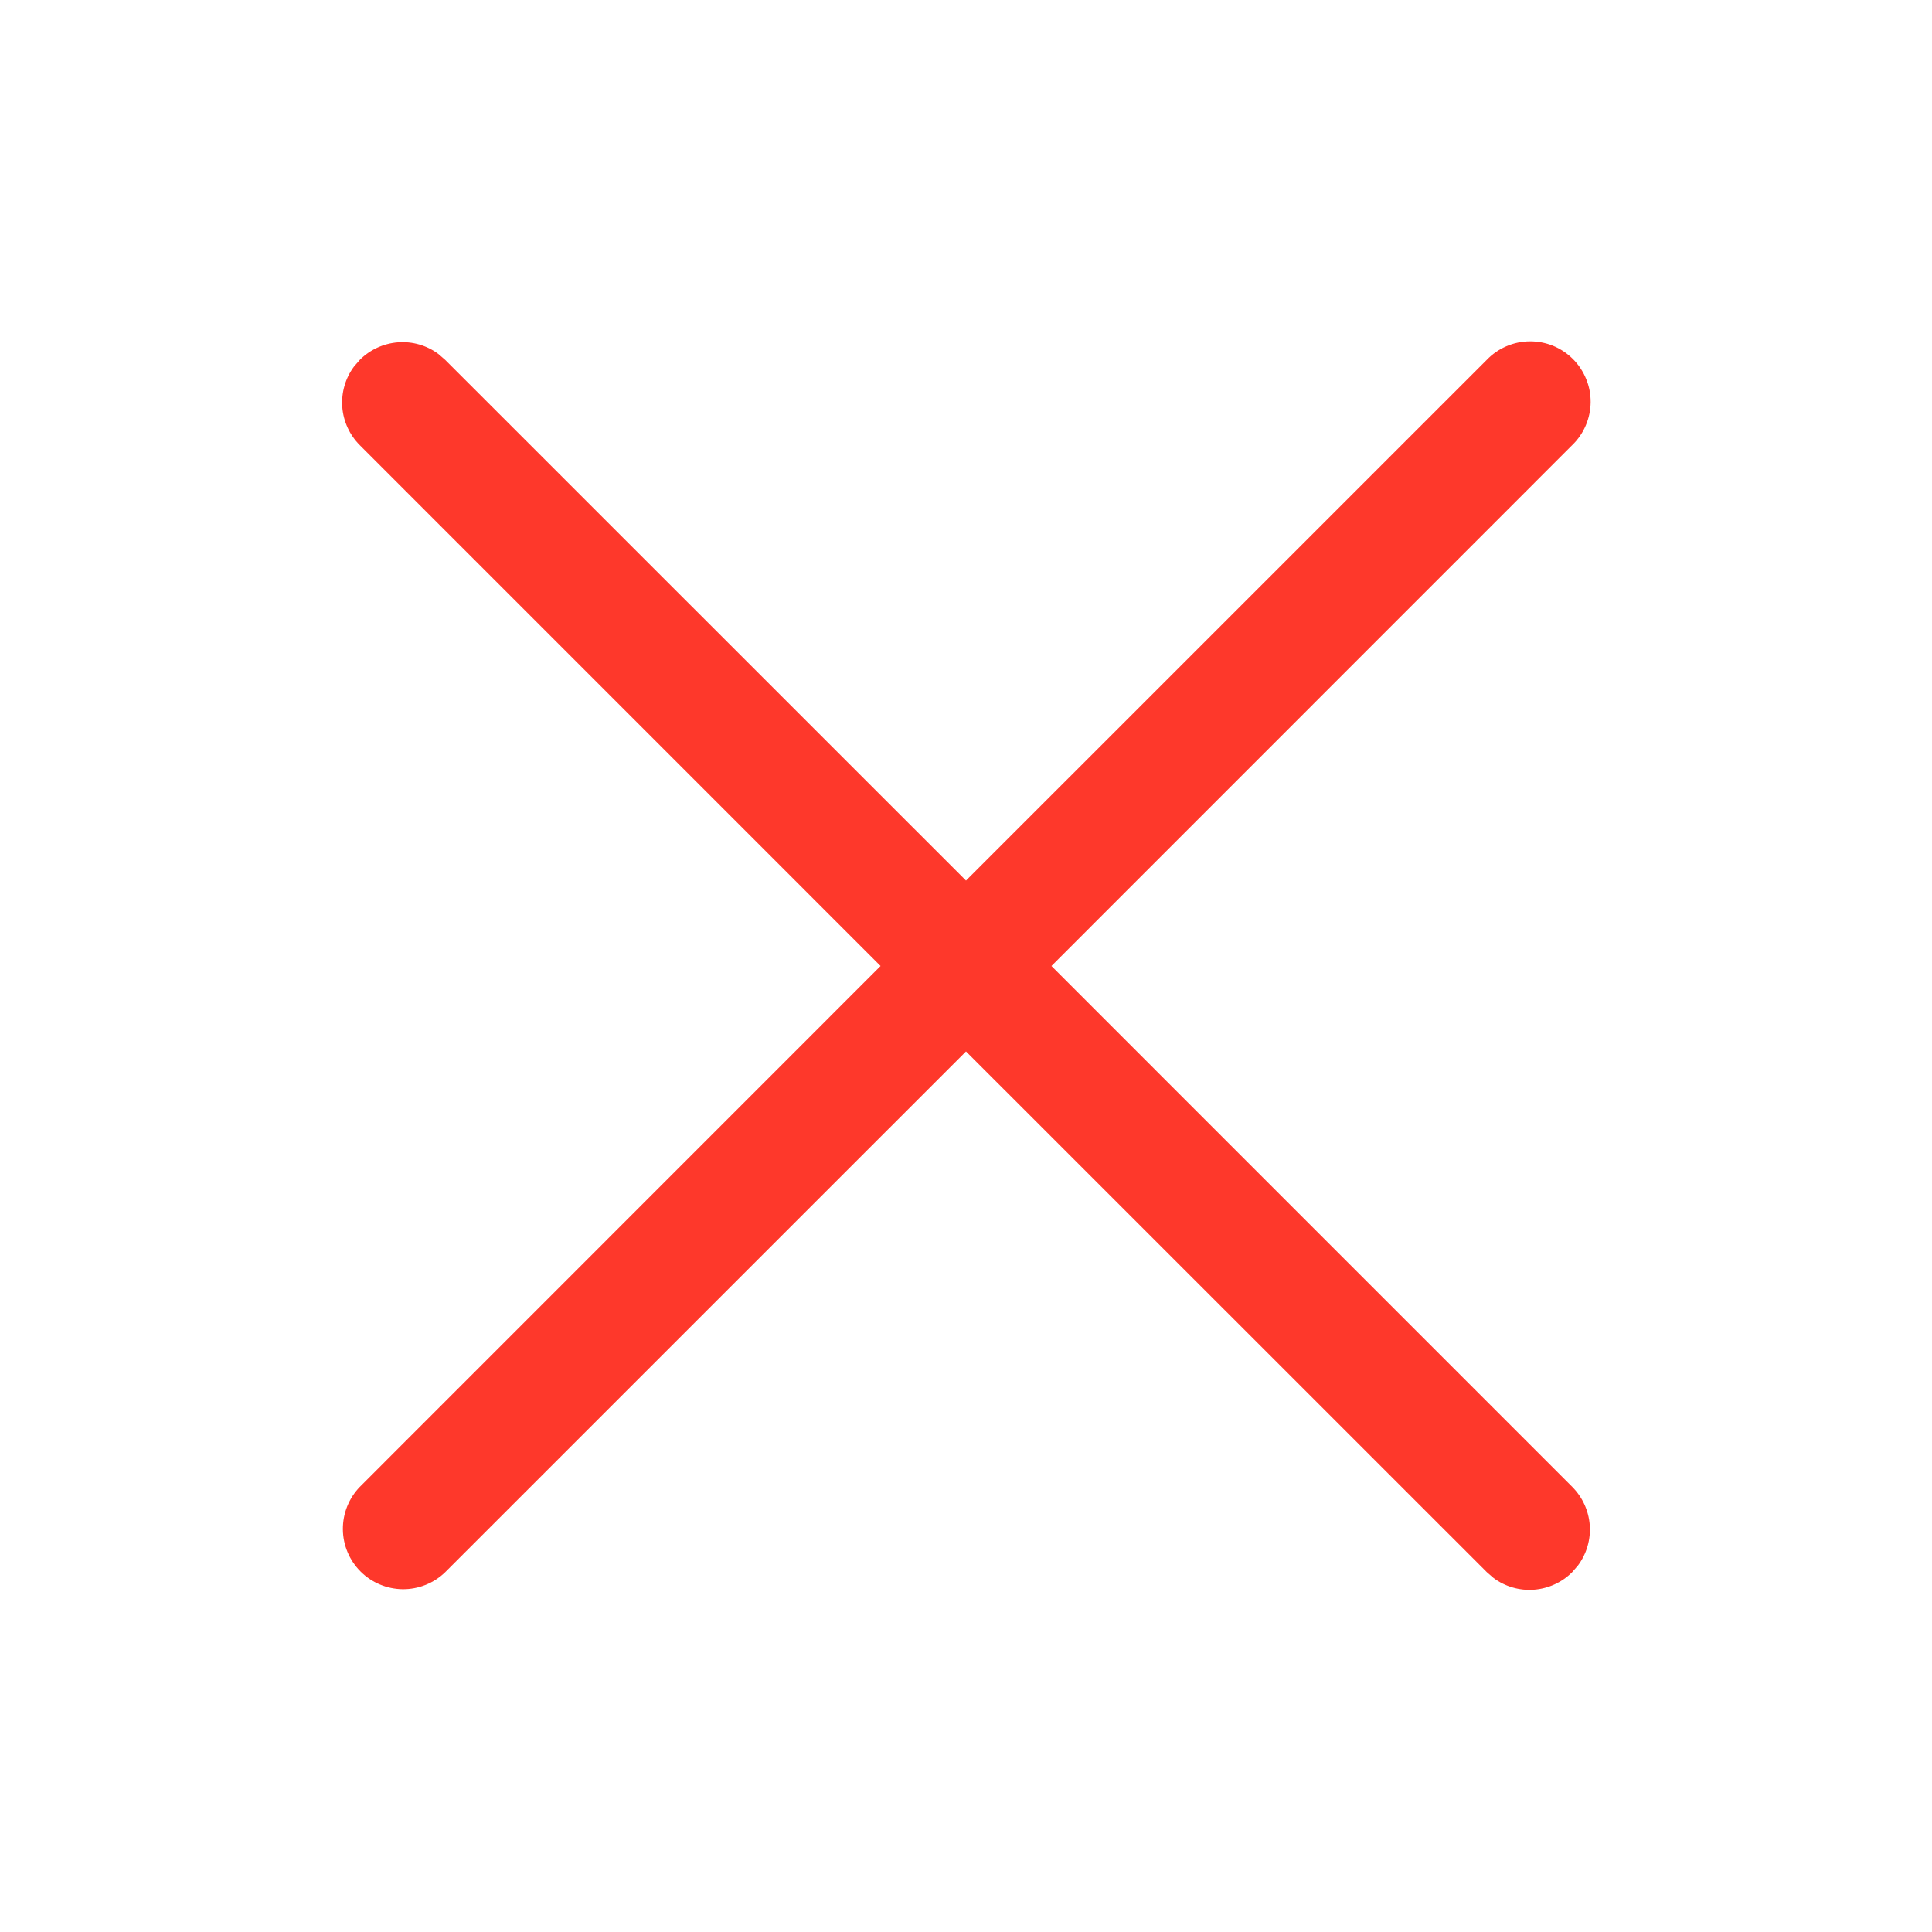
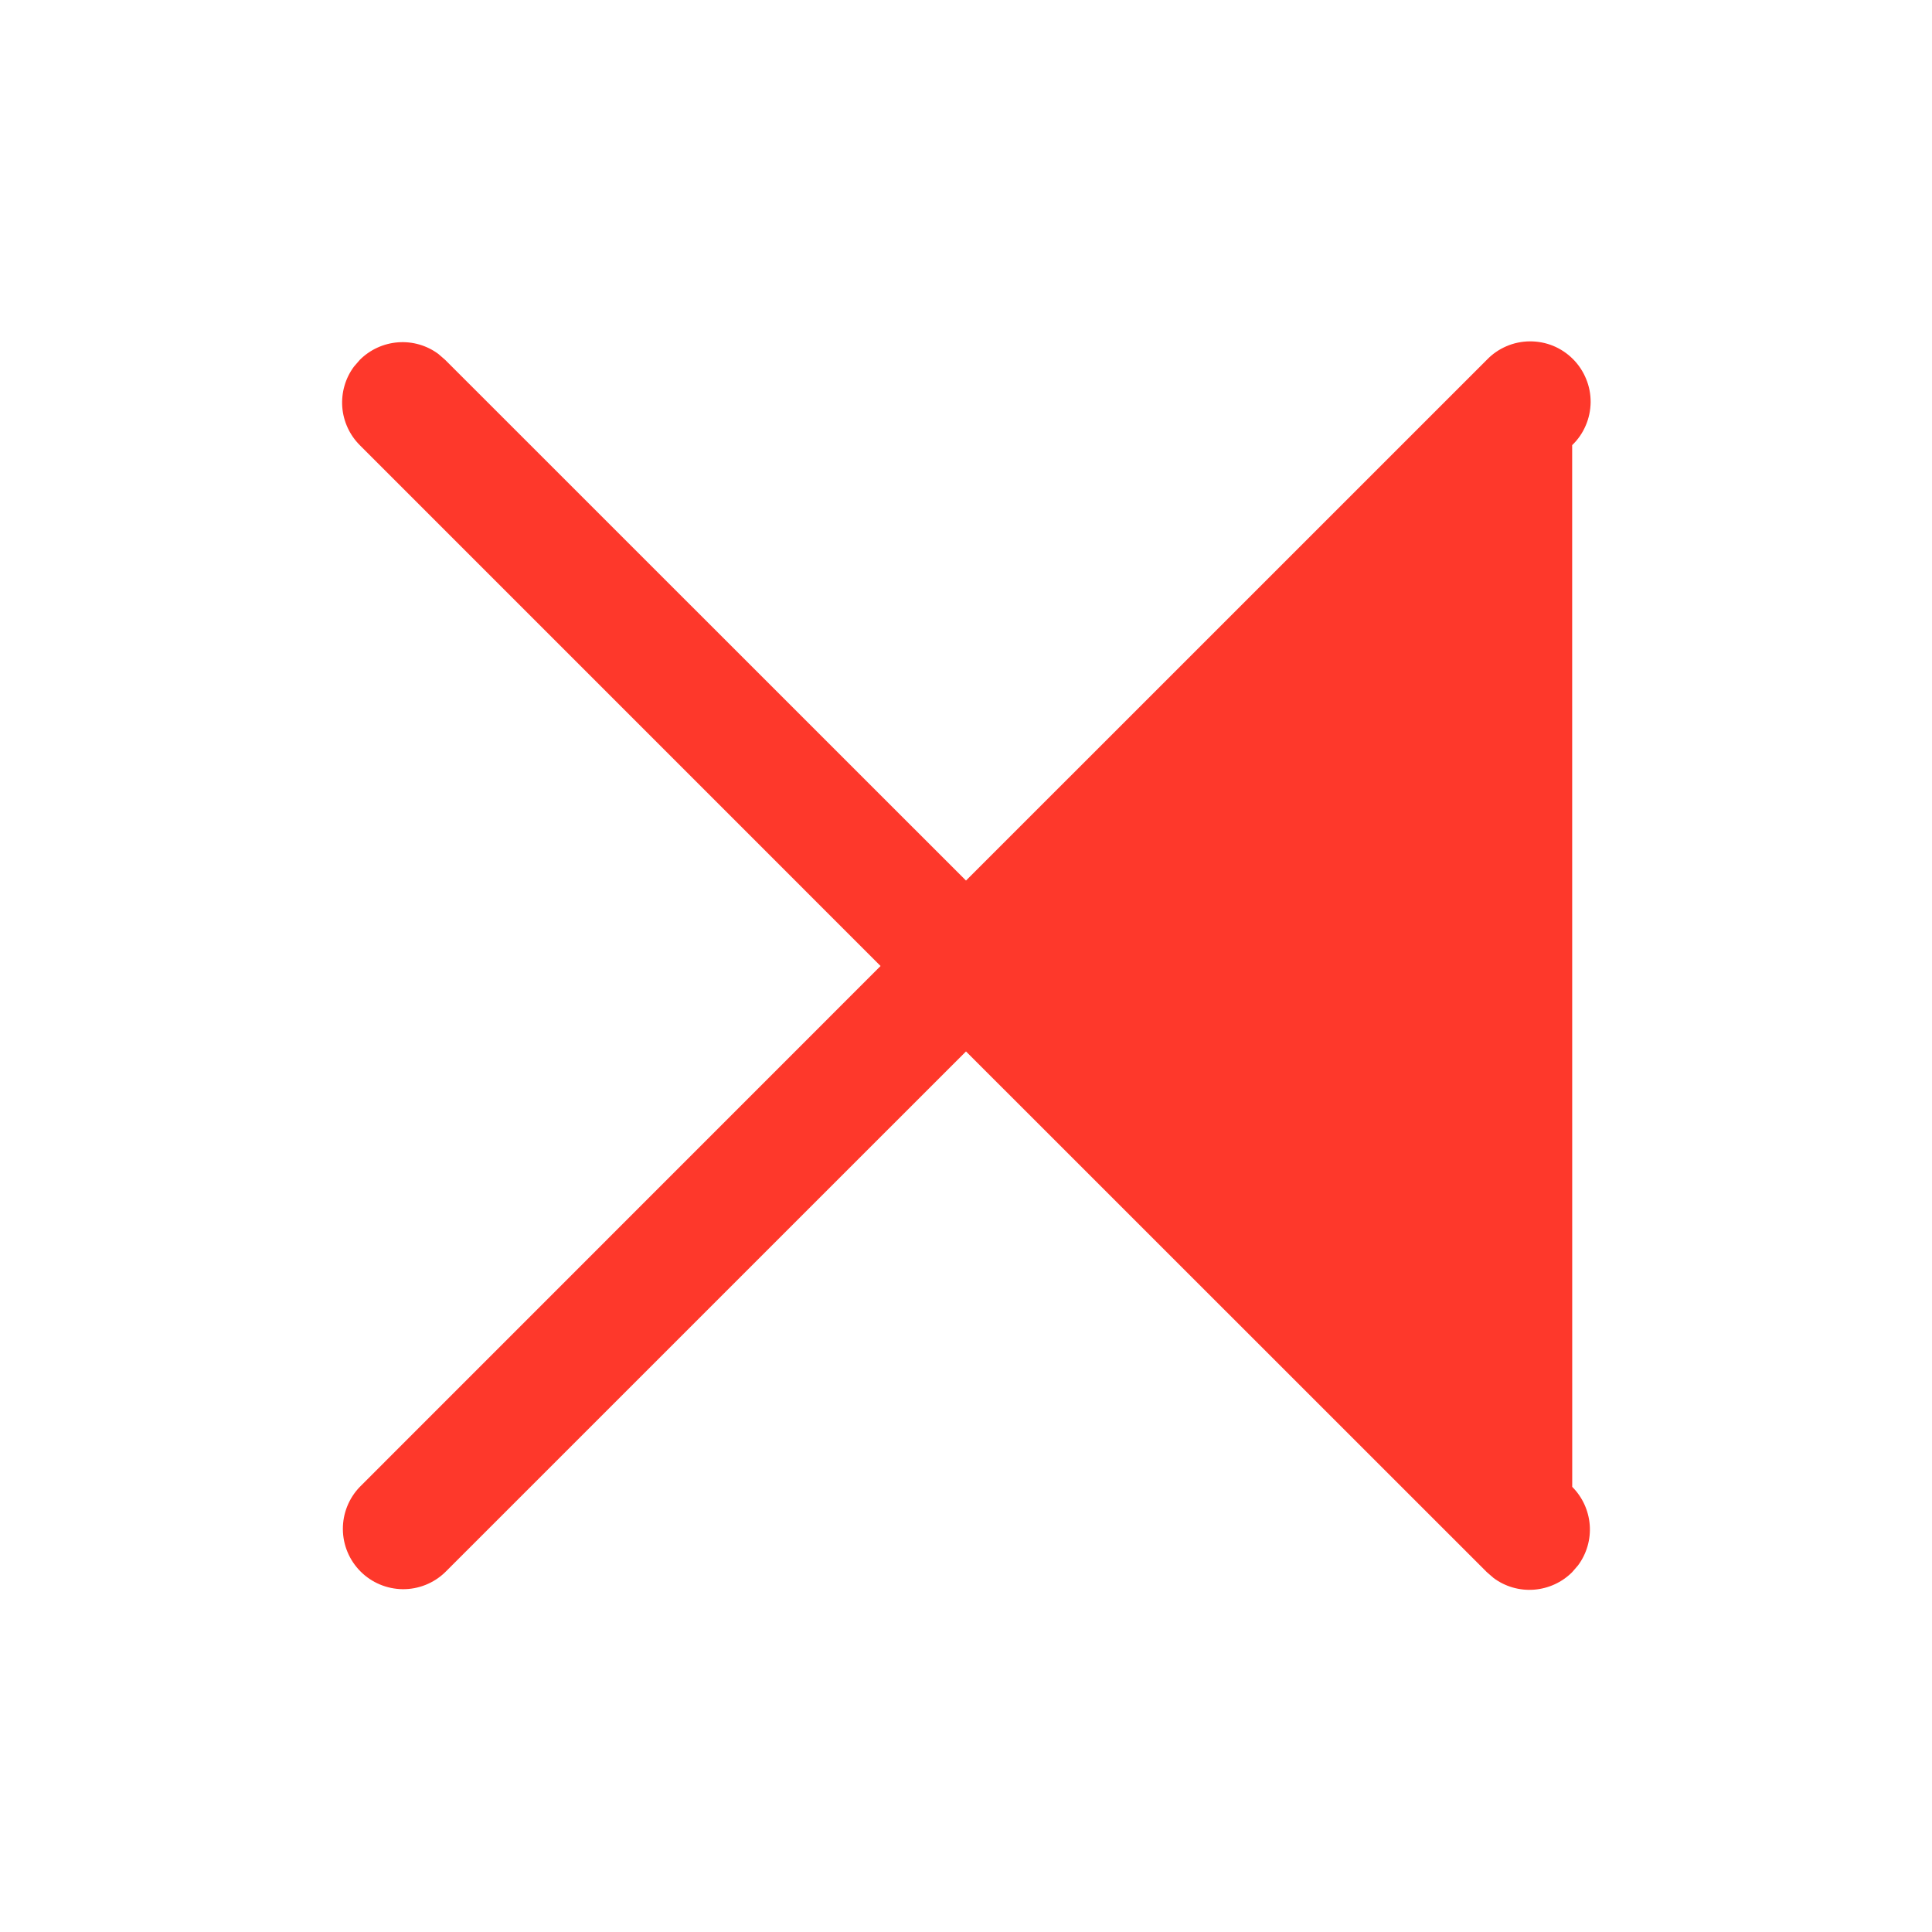
<svg xmlns="http://www.w3.org/2000/svg" width="32" height="32" viewBox="0 0 32 32" fill="none">
-   <path d="M5.863 6.072L5.96 5.96C6.129 5.791 6.354 5.688 6.593 5.67C6.831 5.652 7.069 5.72 7.261 5.863L7.373 5.96L16 14.585L24.627 5.959C24.719 5.863 24.829 5.787 24.951 5.735C25.073 5.682 25.205 5.655 25.337 5.654C25.47 5.653 25.602 5.678 25.725 5.728C25.848 5.779 25.959 5.853 26.053 5.947C26.147 6.041 26.221 6.153 26.271 6.276C26.322 6.398 26.347 6.53 26.346 6.663C26.344 6.796 26.317 6.927 26.264 7.049C26.212 7.171 26.136 7.281 26.04 7.373L17.415 16L26.041 24.627C26.21 24.796 26.313 25.021 26.331 25.259C26.349 25.498 26.28 25.735 26.137 25.928L26.04 26.04C25.871 26.209 25.646 26.312 25.407 26.33C25.169 26.348 24.931 26.28 24.739 26.137L24.627 26.04L16 17.415L7.373 26.041C7.185 26.223 6.932 26.324 6.67 26.322C6.408 26.319 6.157 26.214 5.972 26.029C5.786 25.843 5.681 25.592 5.679 25.33C5.677 25.068 5.778 24.815 5.96 24.627L14.585 16L5.959 7.373C5.79 7.204 5.687 6.979 5.669 6.741C5.652 6.502 5.72 6.264 5.863 6.072Z" fill="#FE382B" />
+   <path d="M5.863 6.072L5.96 5.96C6.129 5.791 6.354 5.688 6.593 5.67C6.831 5.652 7.069 5.72 7.261 5.863L7.373 5.96L16 14.585L24.627 5.959C24.719 5.863 24.829 5.787 24.951 5.735C25.073 5.682 25.205 5.655 25.337 5.654C25.47 5.653 25.602 5.678 25.725 5.728C25.848 5.779 25.959 5.853 26.053 5.947C26.147 6.041 26.221 6.153 26.271 6.276C26.322 6.398 26.347 6.53 26.346 6.663C26.344 6.796 26.317 6.927 26.264 7.049C26.212 7.171 26.136 7.281 26.04 7.373L26.041 24.627C26.21 24.796 26.313 25.021 26.331 25.259C26.349 25.498 26.28 25.735 26.137 25.928L26.04 26.04C25.871 26.209 25.646 26.312 25.407 26.33C25.169 26.348 24.931 26.28 24.739 26.137L24.627 26.04L16 17.415L7.373 26.041C7.185 26.223 6.932 26.324 6.67 26.322C6.408 26.319 6.157 26.214 5.972 26.029C5.786 25.843 5.681 25.592 5.679 25.33C5.677 25.068 5.778 24.815 5.96 24.627L14.585 16L5.959 7.373C5.79 7.204 5.687 6.979 5.669 6.741C5.652 6.502 5.72 6.264 5.863 6.072Z" fill="#FE382B" />
</svg>